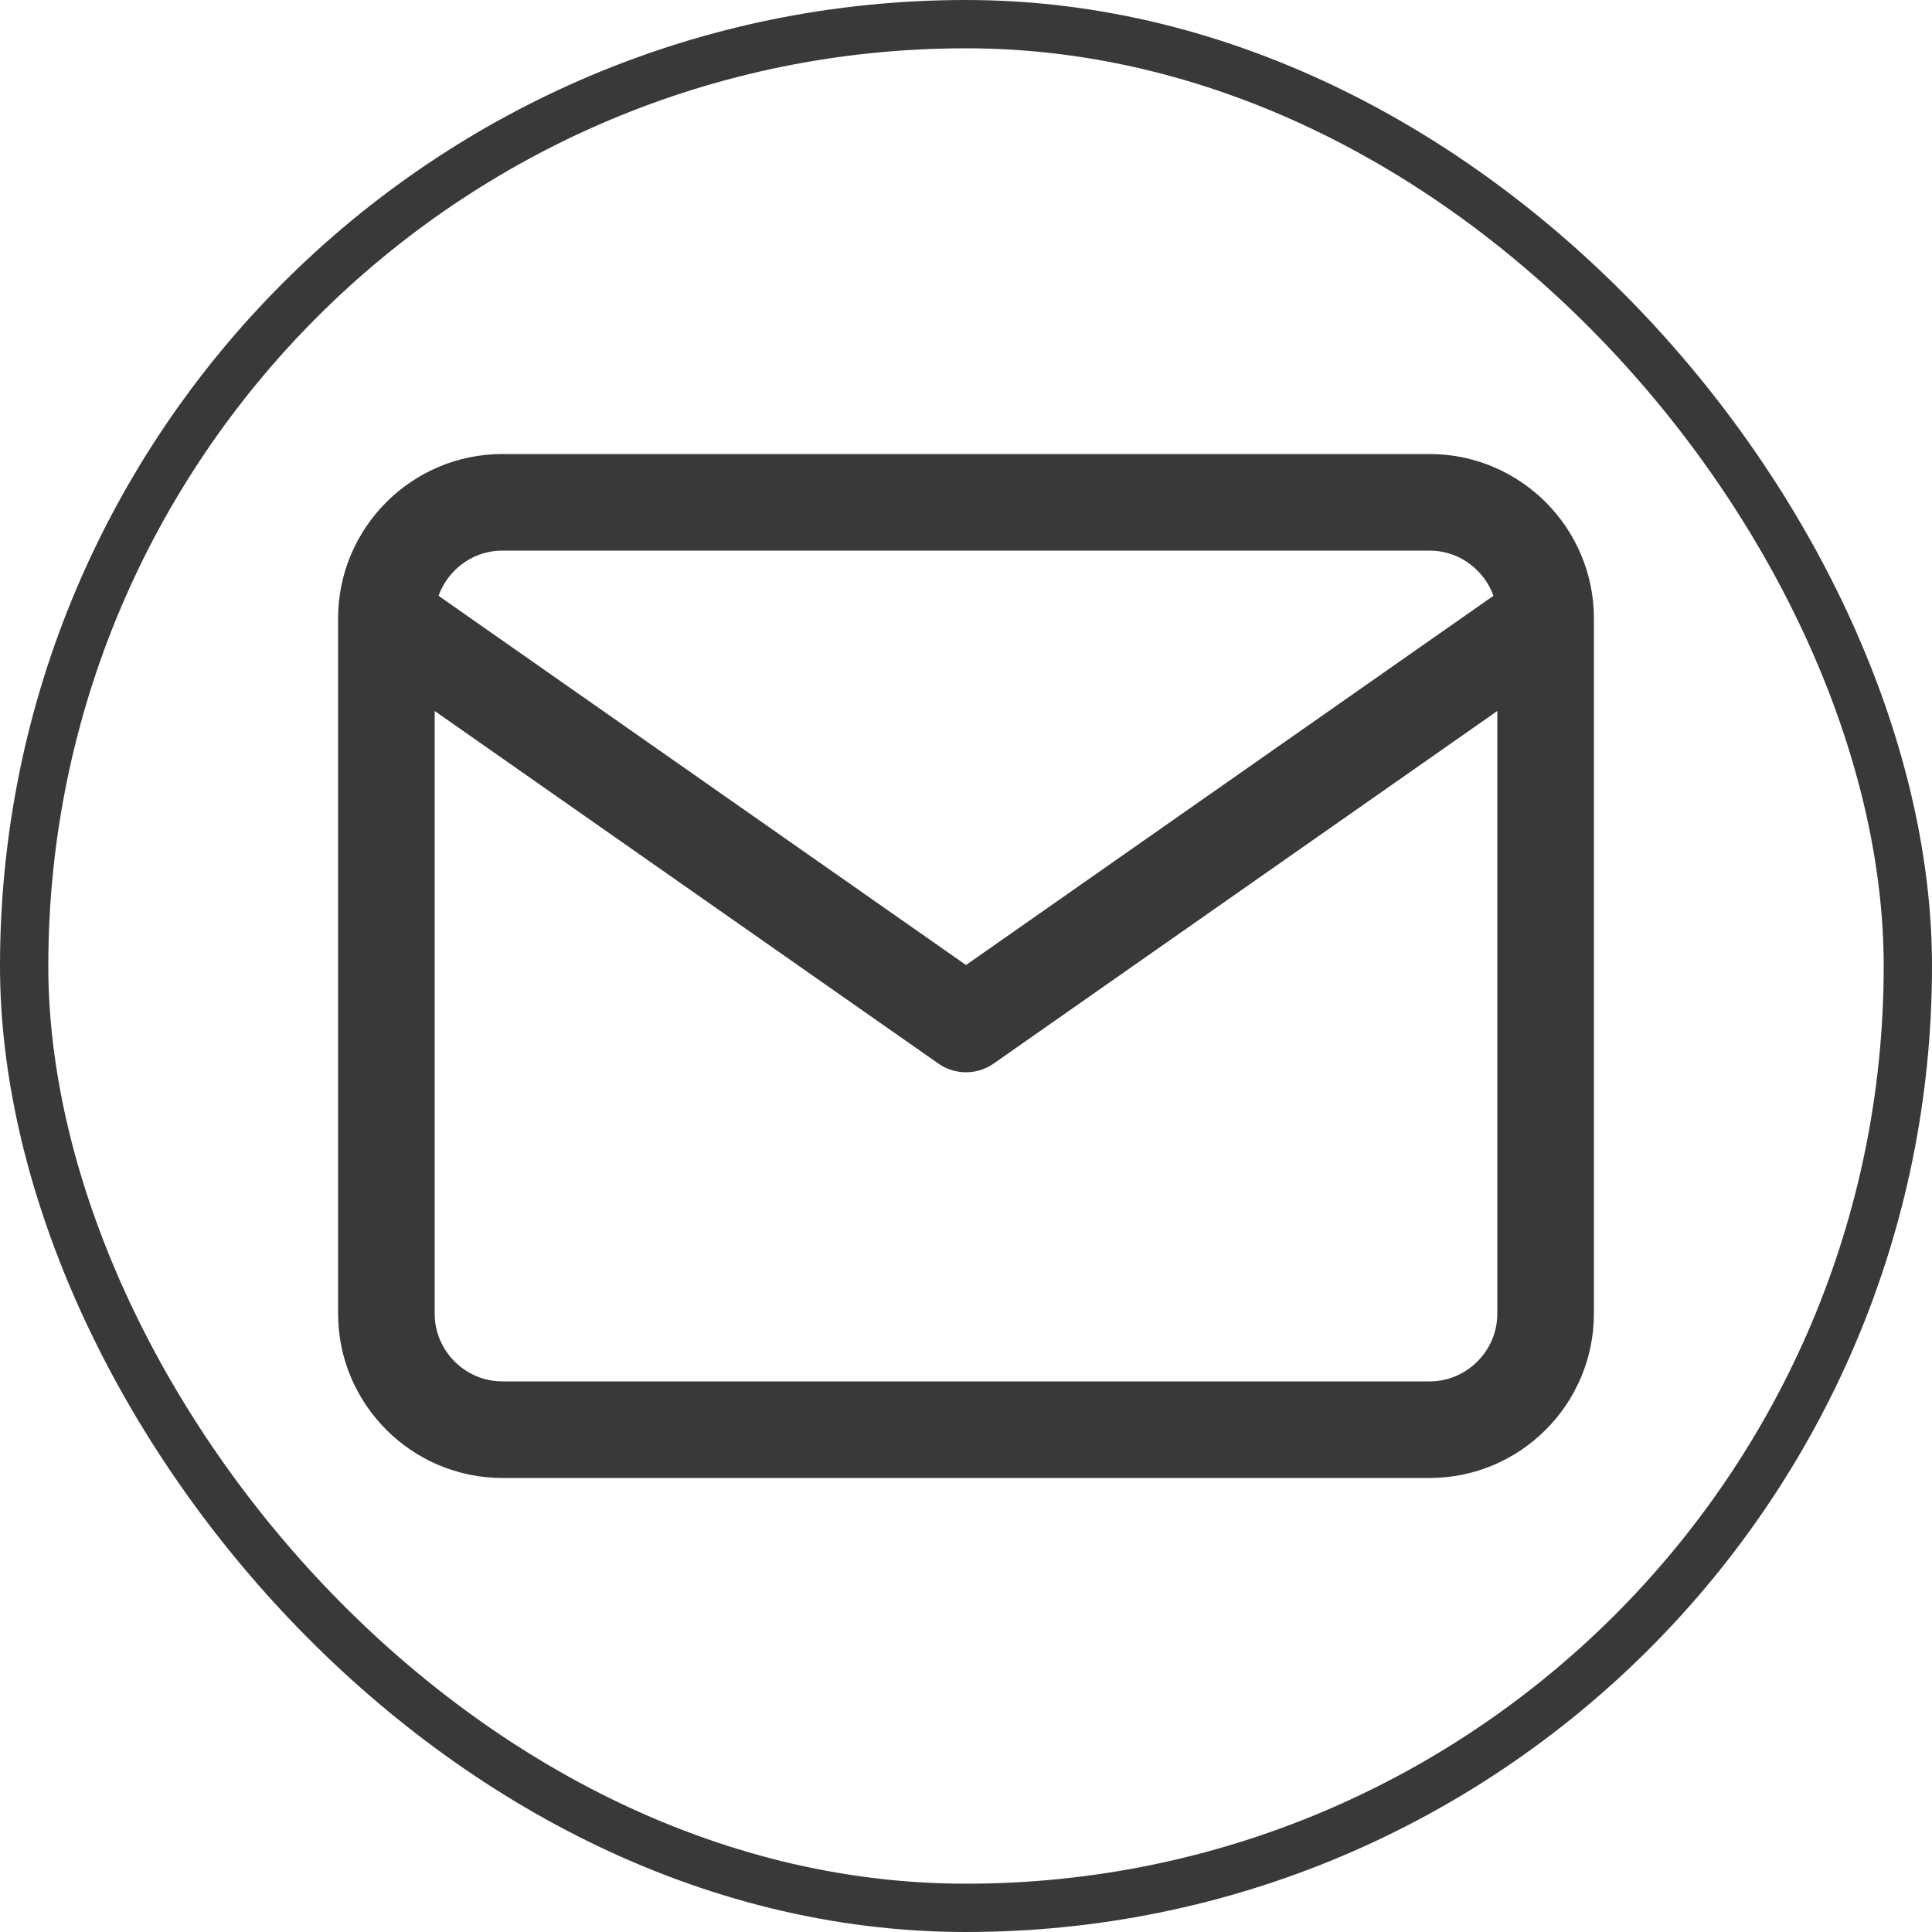
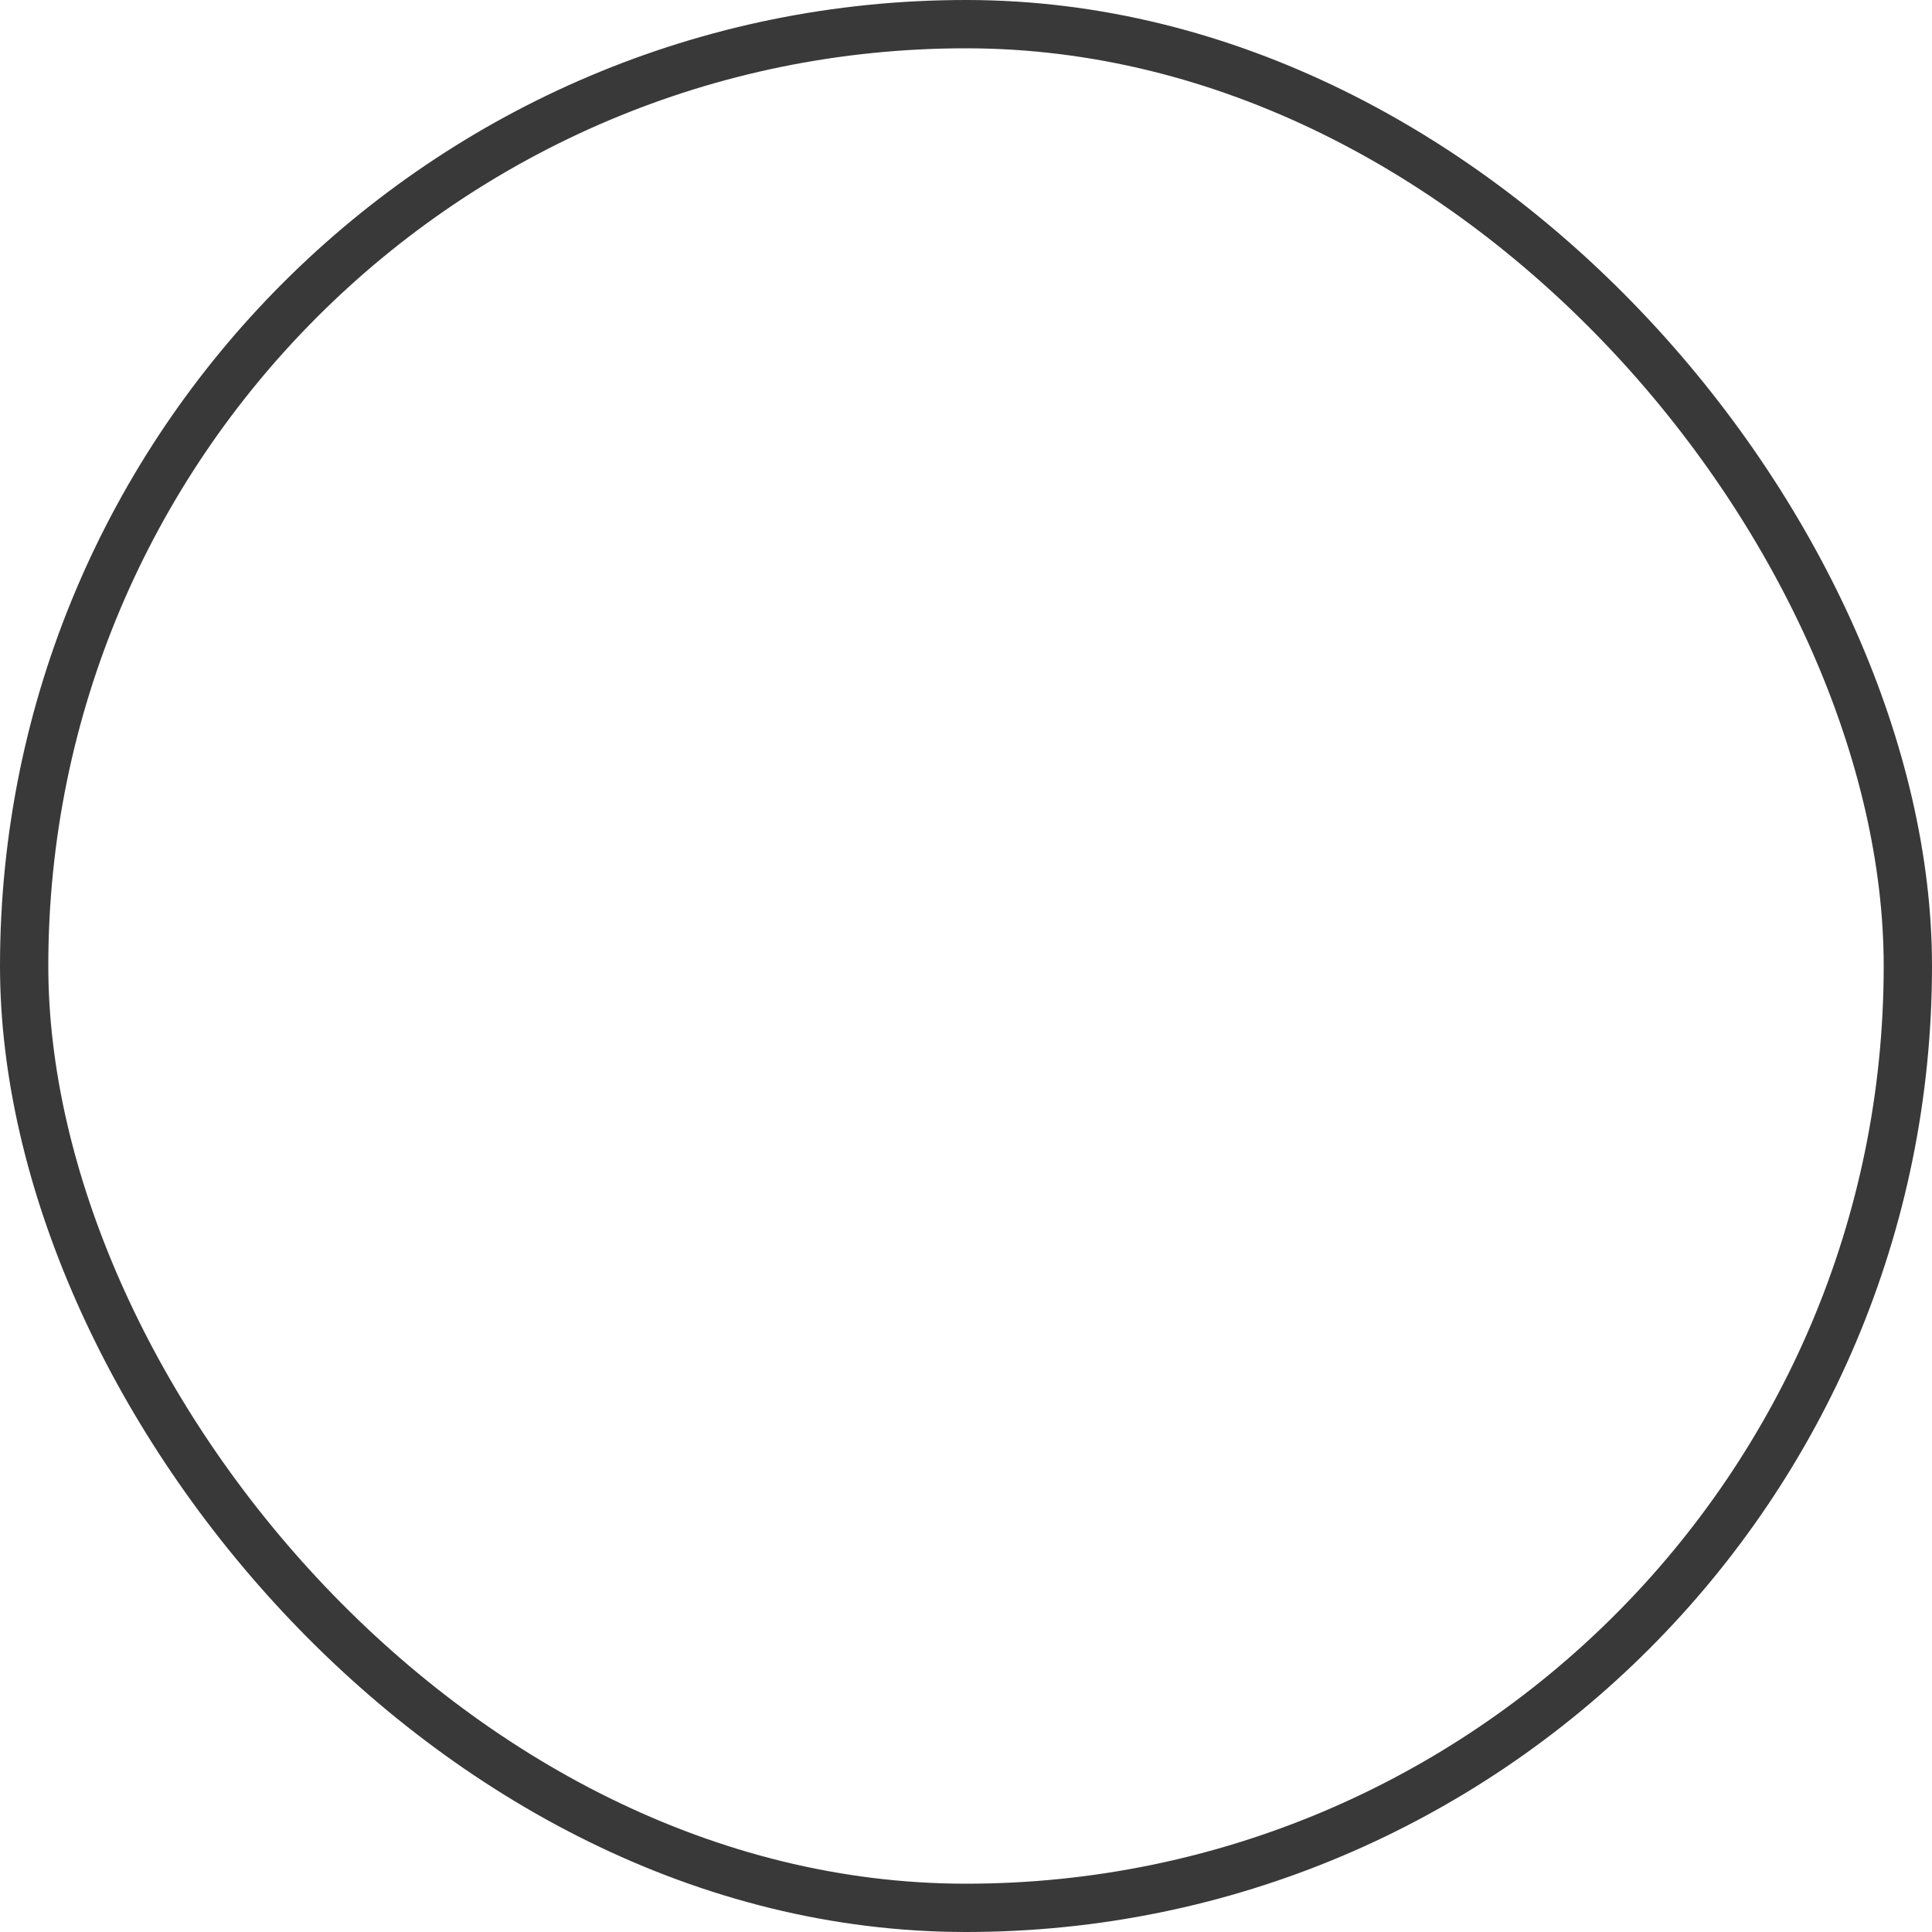
<svg xmlns="http://www.w3.org/2000/svg" width="20" height="20" viewBox="0 0 20 20" fill="none">
  <rect x="0.25" y="0.25" width="19.5" height="19.5" rx="9.75" stroke="#393939" stroke-width="0.5" />
-   <path d="M16 6.4C16 5.74 15.46 5.2 14.8 5.2H5.2C4.54 5.2 4 5.74 4 6.4M16 6.4V13.6C16 14.26 15.46 14.8 14.8 14.8H5.2C4.54 14.8 4 14.26 4 13.6V6.4M16 6.4L10 10.6L4 6.4" stroke="#393939" stroke-linecap="round" stroke-linejoin="round" />
</svg>